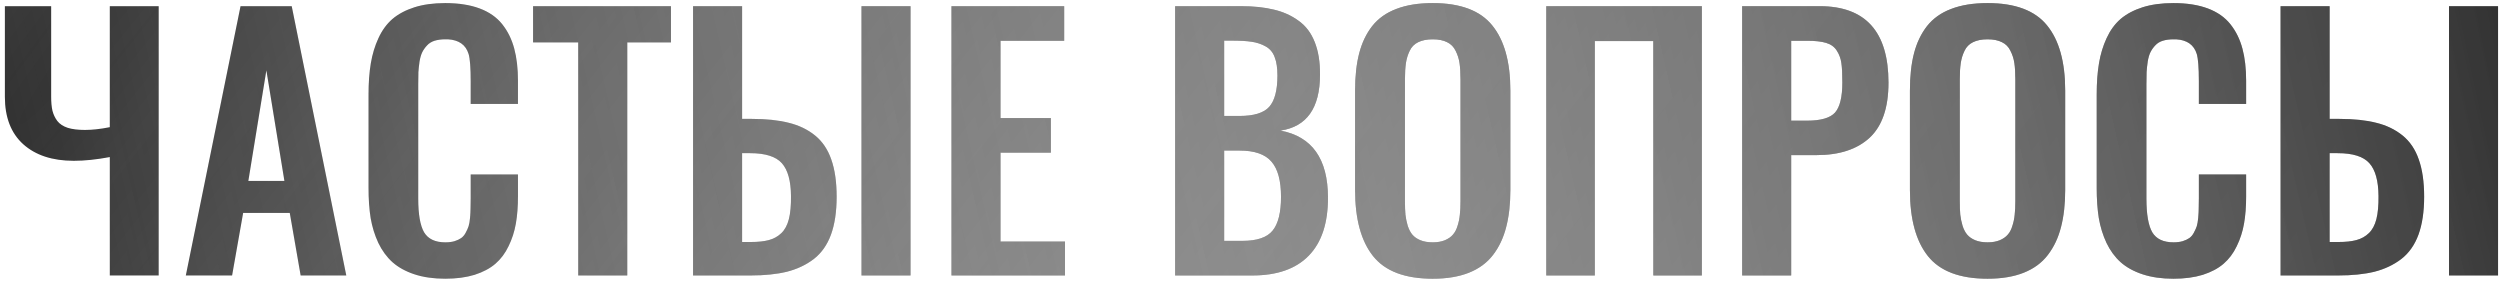
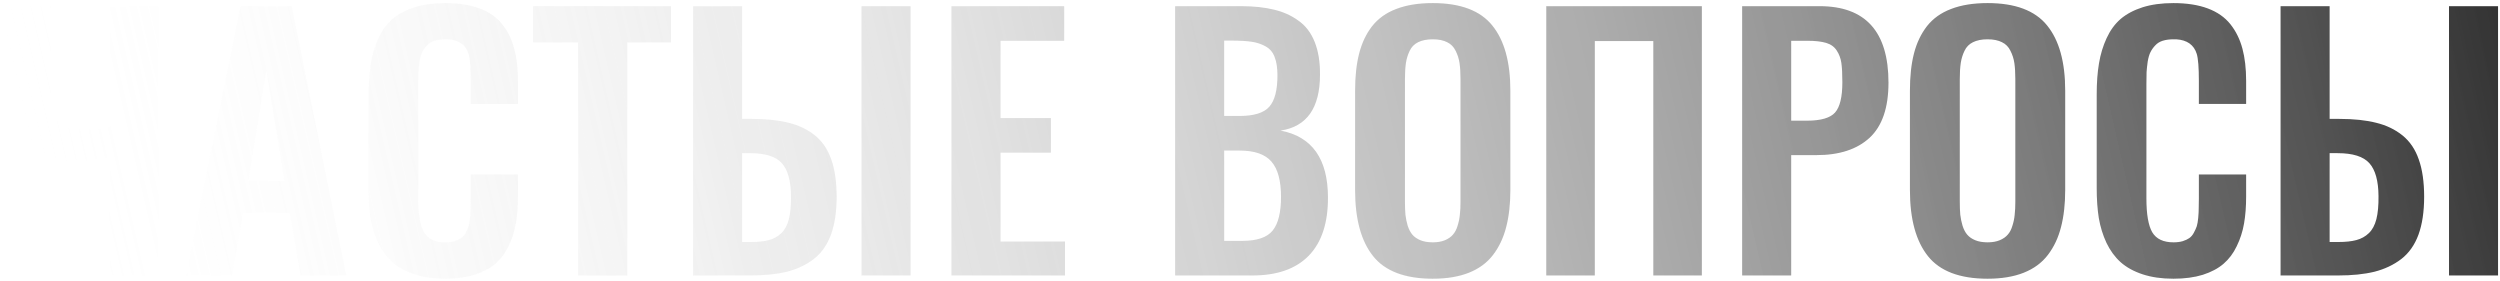
<svg xmlns="http://www.w3.org/2000/svg" width="481" height="54" viewBox="0 0 481 54" fill="none">
  <g opacity="0.95">
-     <path d="M21.125 53V30.219C18.604 30.698 16.292 30.938 14.188 30.938C10.083 30.938 6.844 29.875 4.469 27.75C2.115 25.625 0.938 22.583 0.938 18.625V1.188H9.844V18.594C9.844 19.677 9.927 20.583 10.094 21.312C10.281 22.042 10.594 22.698 11.031 23.281C11.49 23.865 12.156 24.302 13.031 24.594C13.906 24.865 15.01 25 16.344 25C17.76 25 19.354 24.823 21.125 24.469V1.188H30.531V53H21.125ZM47.781 34.812H54.719L51.25 13.531L47.781 34.812ZM35.75 53L46.281 1.188H56.125L66.625 53H57.844L55.75 40.969H46.781L44.656 53H35.75ZM85.656 53.625C83.427 53.625 81.458 53.344 79.75 52.781C78.042 52.219 76.625 51.438 75.5 50.438C74.396 49.438 73.49 48.198 72.781 46.719C72.094 45.24 71.604 43.656 71.312 41.969C71.042 40.26 70.906 38.344 70.906 36.219V18.156C70.906 15.906 71.052 13.917 71.344 12.188C71.635 10.438 72.125 8.823 72.812 7.344C73.5 5.844 74.396 4.615 75.5 3.656C76.625 2.698 78.031 1.948 79.719 1.406C81.427 0.865 83.406 0.594 85.656 0.594C88.24 0.594 90.448 0.938 92.281 1.625C94.115 2.312 95.562 3.323 96.625 4.656C97.688 5.99 98.458 7.552 98.938 9.344C99.417 11.115 99.656 13.188 99.656 15.562V20H90.562V15.594C90.562 13.01 90.427 11.271 90.156 10.375C89.615 8.625 88.292 7.688 86.188 7.562C86.021 7.562 85.854 7.562 85.688 7.562C84.896 7.562 84.198 7.656 83.594 7.844C83.01 8.031 82.531 8.333 82.156 8.75C81.781 9.146 81.479 9.573 81.25 10.031C81.021 10.49 80.844 11.094 80.719 11.844C80.615 12.573 80.542 13.25 80.5 13.875C80.479 14.5 80.469 15.292 80.469 16.25V38.188C80.469 41.229 80.844 43.396 81.594 44.688C82.365 45.979 83.729 46.625 85.688 46.625C86.354 46.625 86.938 46.552 87.438 46.406C87.958 46.24 88.385 46.042 88.719 45.812C89.073 45.562 89.365 45.219 89.594 44.781C89.844 44.323 90.031 43.906 90.156 43.531C90.281 43.135 90.375 42.594 90.438 41.906C90.5 41.219 90.531 40.635 90.531 40.156C90.552 39.677 90.562 39.021 90.562 38.188V33.562H99.656V37.812C99.656 39.75 99.521 41.49 99.25 43.031C98.979 44.573 98.51 46.021 97.844 47.375C97.198 48.729 96.354 49.854 95.312 50.75C94.271 51.646 92.938 52.354 91.312 52.875C89.688 53.375 87.802 53.625 85.656 53.625ZM111.25 53V8.156H102.562V1.188H129.094V8.156H120.688V53H111.25ZM165.75 53V1.188H175.188V53H165.75ZM142.781 46.562H144.438C145.854 46.562 147.021 46.438 147.938 46.188C148.875 45.938 149.677 45.49 150.344 44.844C151.01 44.198 151.49 43.302 151.781 42.156C152.073 40.99 152.208 39.51 152.188 37.719C152.167 34.802 151.583 32.698 150.438 31.406C149.292 30.115 147.25 29.469 144.312 29.469H142.781V46.562ZM133.344 53V1.188H142.781V22.875H144.625C147.417 22.875 149.792 23.125 151.75 23.625C153.708 24.104 155.396 24.917 156.812 26.062C158.229 27.208 159.271 28.75 159.938 30.688C160.625 32.625 160.969 35.01 160.969 37.844C160.969 40.719 160.604 43.156 159.875 45.156C159.146 47.135 158.042 48.698 156.562 49.844C155.083 50.969 153.365 51.781 151.406 52.281C149.448 52.76 147.115 53 144.406 53H133.344ZM183.062 53V1.188H204.75V7.844H192.5V22.719H202.188V29.375H192.5V46.469H204.906V53H183.062ZM235.531 22.312H238.469C241.26 22.312 243.177 21.719 244.219 20.531C245.26 19.344 245.781 17.344 245.781 14.531C245.781 13.073 245.604 11.896 245.25 11C244.917 10.083 244.344 9.396 243.531 8.938C242.719 8.479 241.812 8.177 240.812 8.031C239.833 7.885 238.521 7.812 236.875 7.812H235.531V22.312ZM235.531 46.344H239C241.833 46.344 243.781 45.688 244.844 44.375C245.927 43.062 246.469 40.896 246.469 37.875C246.469 34.75 245.854 32.49 244.625 31.094C243.417 29.677 241.375 28.969 238.5 28.969H235.531V46.344ZM226.094 53V1.188H238.781C241.177 1.188 243.271 1.406 245.062 1.844C246.854 2.26 248.438 2.969 249.812 3.969C251.208 4.948 252.25 6.312 252.938 8.062C253.646 9.812 253.99 11.927 253.969 14.406C253.948 20.802 251.417 24.375 246.375 25.125C252.438 26.271 255.479 30.552 255.5 37.969C255.521 42.885 254.292 46.625 251.812 49.188C249.333 51.729 245.719 53 240.969 53H226.094ZM275.656 53.625C270.323 53.625 266.5 52.177 264.188 49.281C261.875 46.385 260.719 42.146 260.719 36.562V17.438C260.719 14.688 260.979 12.302 261.5 10.281C262.021 8.26 262.854 6.51 264 5.031C265.167 3.552 266.719 2.448 268.656 1.719C270.594 0.969 272.927 0.594 275.656 0.594C280.969 0.594 284.781 2.021 287.094 4.875C289.427 7.729 290.594 11.917 290.594 17.438V36.562C290.594 39.271 290.323 41.656 289.781 43.719C289.26 45.76 288.417 47.542 287.25 49.062C286.104 50.562 284.562 51.698 282.625 52.469C280.688 53.24 278.365 53.625 275.656 53.625ZM273.281 46.219C273.948 46.49 274.74 46.625 275.656 46.625C276.573 46.625 277.354 46.49 278 46.219C278.646 45.948 279.156 45.594 279.531 45.156C279.927 44.719 280.229 44.146 280.438 43.438C280.667 42.729 280.812 42.021 280.875 41.312C280.958 40.604 281 39.76 281 38.781V15.25C281 14 280.938 12.958 280.812 12.125C280.688 11.292 280.438 10.51 280.062 9.781C279.708 9.031 279.167 8.479 278.438 8.125C277.708 7.75 276.781 7.562 275.656 7.562C274.531 7.562 273.594 7.75 272.844 8.125C272.115 8.479 271.573 9.031 271.219 9.781C270.865 10.51 270.625 11.292 270.5 12.125C270.375 12.958 270.312 14 270.312 15.25V38.781C270.312 39.76 270.344 40.604 270.406 41.312C270.49 42.021 270.635 42.729 270.844 43.438C271.073 44.146 271.375 44.719 271.75 45.156C272.125 45.594 272.635 45.948 273.281 46.219ZM297.5 53V1.188H327.438V53H318.094V7.906H306.844V53H297.5ZM344.625 23.219H347.656C350.323 23.219 352.125 22.698 353.062 21.656C354 20.594 354.469 18.656 354.469 15.844C354.469 14.24 354.406 13 354.281 12.125C354.156 11.25 353.865 10.458 353.406 9.75C352.948 9.021 352.26 8.521 351.344 8.25C350.448 7.979 349.229 7.844 347.688 7.844H344.625V23.219ZM335.188 53V1.188H350.094C358.927 1.188 363.344 6.094 363.344 15.906C363.344 20.719 362.135 24.25 359.719 26.5C357.302 28.729 353.896 29.844 349.5 29.844H344.625V53H335.188ZM382.406 53.625C377.073 53.625 373.25 52.177 370.938 49.281C368.625 46.385 367.469 42.146 367.469 36.562V17.438C367.469 14.688 367.729 12.302 368.25 10.281C368.771 8.26 369.604 6.51 370.75 5.031C371.917 3.552 373.469 2.448 375.406 1.719C377.344 0.969 379.677 0.594 382.406 0.594C387.719 0.594 391.531 2.021 393.844 4.875C396.177 7.729 397.344 11.917 397.344 17.438V36.562C397.344 39.271 397.073 41.656 396.531 43.719C396.01 45.76 395.167 47.542 394 49.062C392.854 50.562 391.312 51.698 389.375 52.469C387.438 53.24 385.115 53.625 382.406 53.625ZM380.031 46.219C380.698 46.49 381.49 46.625 382.406 46.625C383.323 46.625 384.104 46.49 384.75 46.219C385.396 45.948 385.906 45.594 386.281 45.156C386.677 44.719 386.979 44.146 387.188 43.438C387.417 42.729 387.562 42.021 387.625 41.312C387.708 40.604 387.75 39.76 387.75 38.781V15.25C387.75 14 387.688 12.958 387.562 12.125C387.438 11.292 387.188 10.51 386.812 9.781C386.458 9.031 385.917 8.479 385.188 8.125C384.458 7.75 383.531 7.562 382.406 7.562C381.281 7.562 380.344 7.75 379.594 8.125C378.865 8.479 378.323 9.031 377.969 9.781C377.615 10.51 377.375 11.292 377.25 12.125C377.125 12.958 377.062 14 377.062 15.25V38.781C377.062 39.76 377.094 40.604 377.156 41.312C377.24 42.021 377.385 42.729 377.594 43.438C377.823 44.146 378.125 44.719 378.5 45.156C378.875 45.594 379.385 45.948 380.031 46.219ZM418.156 53.625C415.927 53.625 413.958 53.344 412.25 52.781C410.542 52.219 409.125 51.438 408 50.438C406.896 49.438 405.99 48.198 405.281 46.719C404.594 45.24 404.104 43.656 403.812 41.969C403.542 40.26 403.406 38.344 403.406 36.219V18.156C403.406 15.906 403.552 13.917 403.844 12.188C404.135 10.438 404.625 8.823 405.312 7.344C406 5.844 406.896 4.615 408 3.656C409.125 2.698 410.531 1.948 412.219 1.406C413.927 0.865 415.906 0.594 418.156 0.594C420.74 0.594 422.948 0.938 424.781 1.625C426.615 2.312 428.062 3.323 429.125 4.656C430.188 5.99 430.958 7.552 431.438 9.344C431.917 11.115 432.156 13.188 432.156 15.562V20H423.062V15.594C423.062 13.01 422.927 11.271 422.656 10.375C422.115 8.625 420.792 7.688 418.688 7.562C418.521 7.562 418.354 7.562 418.188 7.562C417.396 7.562 416.698 7.656 416.094 7.844C415.51 8.031 415.031 8.333 414.656 8.75C414.281 9.146 413.979 9.573 413.75 10.031C413.521 10.49 413.344 11.094 413.219 11.844C413.115 12.573 413.042 13.25 413 13.875C412.979 14.5 412.969 15.292 412.969 16.25V38.188C412.969 41.229 413.344 43.396 414.094 44.688C414.865 45.979 416.229 46.625 418.188 46.625C418.854 46.625 419.438 46.552 419.938 46.406C420.458 46.24 420.885 46.042 421.219 45.812C421.573 45.562 421.865 45.219 422.094 44.781C422.344 44.323 422.531 43.906 422.656 43.531C422.781 43.135 422.875 42.594 422.938 41.906C423 41.219 423.031 40.635 423.031 40.156C423.052 39.677 423.062 39.021 423.062 38.188V33.562H432.156V37.812C432.156 39.75 432.021 41.49 431.75 43.031C431.479 44.573 431.01 46.021 430.344 47.375C429.698 48.729 428.854 49.854 427.812 50.75C426.771 51.646 425.438 52.354 423.812 52.875C422.188 53.375 420.302 53.625 418.156 53.625ZM471.188 53V1.188H480.625V53H471.188ZM448.219 46.562H449.875C451.292 46.562 452.458 46.438 453.375 46.188C454.312 45.938 455.115 45.49 455.781 44.844C456.448 44.198 456.927 43.302 457.219 42.156C457.51 40.99 457.646 39.51 457.625 37.719C457.604 34.802 457.021 32.698 455.875 31.406C454.729 30.115 452.688 29.469 449.75 29.469H448.219V46.562ZM438.781 53V1.188H448.219V22.875H450.062C452.854 22.875 455.229 23.125 457.188 23.625C459.146 24.104 460.833 24.917 462.25 26.062C463.667 27.208 464.708 28.75 465.375 30.688C466.062 32.625 466.406 35.01 466.406 37.844C466.406 40.719 466.042 43.156 465.312 45.156C464.583 47.135 463.479 48.698 462 49.844C460.521 50.969 458.802 51.781 456.844 52.281C454.885 52.76 452.552 53 449.844 53H438.781Z" fill="url(#paint0_radial_122_845)" />
    <path d="M21.125 53V30.219C18.604 30.698 16.292 30.938 14.188 30.938C10.083 30.938 6.844 29.875 4.469 27.75C2.115 25.625 0.938 22.583 0.938 18.625V1.188H9.844V18.594C9.844 19.677 9.927 20.583 10.094 21.312C10.281 22.042 10.594 22.698 11.031 23.281C11.49 23.865 12.156 24.302 13.031 24.594C13.906 24.865 15.01 25 16.344 25C17.76 25 19.354 24.823 21.125 24.469V1.188H30.531V53H21.125ZM47.781 34.812H54.719L51.25 13.531L47.781 34.812ZM35.75 53L46.281 1.188H56.125L66.625 53H57.844L55.75 40.969H46.781L44.656 53H35.75ZM85.656 53.625C83.427 53.625 81.458 53.344 79.75 52.781C78.042 52.219 76.625 51.438 75.5 50.438C74.396 49.438 73.49 48.198 72.781 46.719C72.094 45.24 71.604 43.656 71.312 41.969C71.042 40.26 70.906 38.344 70.906 36.219V18.156C70.906 15.906 71.052 13.917 71.344 12.188C71.635 10.438 72.125 8.823 72.812 7.344C73.5 5.844 74.396 4.615 75.5 3.656C76.625 2.698 78.031 1.948 79.719 1.406C81.427 0.865 83.406 0.594 85.656 0.594C88.24 0.594 90.448 0.938 92.281 1.625C94.115 2.312 95.562 3.323 96.625 4.656C97.688 5.99 98.458 7.552 98.938 9.344C99.417 11.115 99.656 13.188 99.656 15.562V20H90.562V15.594C90.562 13.01 90.427 11.271 90.156 10.375C89.615 8.625 88.292 7.688 86.188 7.562C86.021 7.562 85.854 7.562 85.688 7.562C84.896 7.562 84.198 7.656 83.594 7.844C83.01 8.031 82.531 8.333 82.156 8.75C81.781 9.146 81.479 9.573 81.25 10.031C81.021 10.49 80.844 11.094 80.719 11.844C80.615 12.573 80.542 13.25 80.5 13.875C80.479 14.5 80.469 15.292 80.469 16.25V38.188C80.469 41.229 80.844 43.396 81.594 44.688C82.365 45.979 83.729 46.625 85.688 46.625C86.354 46.625 86.938 46.552 87.438 46.406C87.958 46.24 88.385 46.042 88.719 45.812C89.073 45.562 89.365 45.219 89.594 44.781C89.844 44.323 90.031 43.906 90.156 43.531C90.281 43.135 90.375 42.594 90.438 41.906C90.5 41.219 90.531 40.635 90.531 40.156C90.552 39.677 90.562 39.021 90.562 38.188V33.562H99.656V37.812C99.656 39.75 99.521 41.49 99.25 43.031C98.979 44.573 98.51 46.021 97.844 47.375C97.198 48.729 96.354 49.854 95.312 50.75C94.271 51.646 92.938 52.354 91.312 52.875C89.688 53.375 87.802 53.625 85.656 53.625ZM111.25 53V8.156H102.562V1.188H129.094V8.156H120.688V53H111.25ZM165.75 53V1.188H175.188V53H165.75ZM142.781 46.562H144.438C145.854 46.562 147.021 46.438 147.938 46.188C148.875 45.938 149.677 45.49 150.344 44.844C151.01 44.198 151.49 43.302 151.781 42.156C152.073 40.99 152.208 39.51 152.188 37.719C152.167 34.802 151.583 32.698 150.438 31.406C149.292 30.115 147.25 29.469 144.312 29.469H142.781V46.562ZM133.344 53V1.188H142.781V22.875H144.625C147.417 22.875 149.792 23.125 151.75 23.625C153.708 24.104 155.396 24.917 156.812 26.062C158.229 27.208 159.271 28.75 159.938 30.688C160.625 32.625 160.969 35.01 160.969 37.844C160.969 40.719 160.604 43.156 159.875 45.156C159.146 47.135 158.042 48.698 156.562 49.844C155.083 50.969 153.365 51.781 151.406 52.281C149.448 52.76 147.115 53 144.406 53H133.344ZM183.062 53V1.188H204.75V7.844H192.5V22.719H202.188V29.375H192.5V46.469H204.906V53H183.062ZM235.531 22.312H238.469C241.26 22.312 243.177 21.719 244.219 20.531C245.26 19.344 245.781 17.344 245.781 14.531C245.781 13.073 245.604 11.896 245.25 11C244.917 10.083 244.344 9.396 243.531 8.938C242.719 8.479 241.812 8.177 240.812 8.031C239.833 7.885 238.521 7.812 236.875 7.812H235.531V22.312ZM235.531 46.344H239C241.833 46.344 243.781 45.688 244.844 44.375C245.927 43.062 246.469 40.896 246.469 37.875C246.469 34.75 245.854 32.49 244.625 31.094C243.417 29.677 241.375 28.969 238.5 28.969H235.531V46.344ZM226.094 53V1.188H238.781C241.177 1.188 243.271 1.406 245.062 1.844C246.854 2.26 248.438 2.969 249.812 3.969C251.208 4.948 252.25 6.312 252.938 8.062C253.646 9.812 253.99 11.927 253.969 14.406C253.948 20.802 251.417 24.375 246.375 25.125C252.438 26.271 255.479 30.552 255.5 37.969C255.521 42.885 254.292 46.625 251.812 49.188C249.333 51.729 245.719 53 240.969 53H226.094ZM275.656 53.625C270.323 53.625 266.5 52.177 264.188 49.281C261.875 46.385 260.719 42.146 260.719 36.562V17.438C260.719 14.688 260.979 12.302 261.5 10.281C262.021 8.26 262.854 6.51 264 5.031C265.167 3.552 266.719 2.448 268.656 1.719C270.594 0.969 272.927 0.594 275.656 0.594C280.969 0.594 284.781 2.021 287.094 4.875C289.427 7.729 290.594 11.917 290.594 17.438V36.562C290.594 39.271 290.323 41.656 289.781 43.719C289.26 45.76 288.417 47.542 287.25 49.062C286.104 50.562 284.562 51.698 282.625 52.469C280.688 53.24 278.365 53.625 275.656 53.625ZM273.281 46.219C273.948 46.49 274.74 46.625 275.656 46.625C276.573 46.625 277.354 46.49 278 46.219C278.646 45.948 279.156 45.594 279.531 45.156C279.927 44.719 280.229 44.146 280.438 43.438C280.667 42.729 280.812 42.021 280.875 41.312C280.958 40.604 281 39.76 281 38.781V15.25C281 14 280.938 12.958 280.812 12.125C280.688 11.292 280.438 10.51 280.062 9.781C279.708 9.031 279.167 8.479 278.438 8.125C277.708 7.75 276.781 7.562 275.656 7.562C274.531 7.562 273.594 7.75 272.844 8.125C272.115 8.479 271.573 9.031 271.219 9.781C270.865 10.51 270.625 11.292 270.5 12.125C270.375 12.958 270.312 14 270.312 15.25V38.781C270.312 39.76 270.344 40.604 270.406 41.312C270.49 42.021 270.635 42.729 270.844 43.438C271.073 44.146 271.375 44.719 271.75 45.156C272.125 45.594 272.635 45.948 273.281 46.219ZM297.5 53V1.188H327.438V53H318.094V7.906H306.844V53H297.5ZM344.625 23.219H347.656C350.323 23.219 352.125 22.698 353.062 21.656C354 20.594 354.469 18.656 354.469 15.844C354.469 14.24 354.406 13 354.281 12.125C354.156 11.25 353.865 10.458 353.406 9.75C352.948 9.021 352.26 8.521 351.344 8.25C350.448 7.979 349.229 7.844 347.688 7.844H344.625V23.219ZM335.188 53V1.188H350.094C358.927 1.188 363.344 6.094 363.344 15.906C363.344 20.719 362.135 24.25 359.719 26.5C357.302 28.729 353.896 29.844 349.5 29.844H344.625V53H335.188ZM382.406 53.625C377.073 53.625 373.25 52.177 370.938 49.281C368.625 46.385 367.469 42.146 367.469 36.562V17.438C367.469 14.688 367.729 12.302 368.25 10.281C368.771 8.26 369.604 6.51 370.75 5.031C371.917 3.552 373.469 2.448 375.406 1.719C377.344 0.969 379.677 0.594 382.406 0.594C387.719 0.594 391.531 2.021 393.844 4.875C396.177 7.729 397.344 11.917 397.344 17.438V36.562C397.344 39.271 397.073 41.656 396.531 43.719C396.01 45.76 395.167 47.542 394 49.062C392.854 50.562 391.312 51.698 389.375 52.469C387.438 53.24 385.115 53.625 382.406 53.625ZM380.031 46.219C380.698 46.49 381.49 46.625 382.406 46.625C383.323 46.625 384.104 46.49 384.75 46.219C385.396 45.948 385.906 45.594 386.281 45.156C386.677 44.719 386.979 44.146 387.188 43.438C387.417 42.729 387.562 42.021 387.625 41.312C387.708 40.604 387.75 39.76 387.75 38.781V15.25C387.75 14 387.688 12.958 387.562 12.125C387.438 11.292 387.188 10.51 386.812 9.781C386.458 9.031 385.917 8.479 385.188 8.125C384.458 7.75 383.531 7.562 382.406 7.562C381.281 7.562 380.344 7.75 379.594 8.125C378.865 8.479 378.323 9.031 377.969 9.781C377.615 10.51 377.375 11.292 377.25 12.125C377.125 12.958 377.062 14 377.062 15.25V38.781C377.062 39.76 377.094 40.604 377.156 41.312C377.24 42.021 377.385 42.729 377.594 43.438C377.823 44.146 378.125 44.719 378.5 45.156C378.875 45.594 379.385 45.948 380.031 46.219ZM418.156 53.625C415.927 53.625 413.958 53.344 412.25 52.781C410.542 52.219 409.125 51.438 408 50.438C406.896 49.438 405.99 48.198 405.281 46.719C404.594 45.24 404.104 43.656 403.812 41.969C403.542 40.26 403.406 38.344 403.406 36.219V18.156C403.406 15.906 403.552 13.917 403.844 12.188C404.135 10.438 404.625 8.823 405.312 7.344C406 5.844 406.896 4.615 408 3.656C409.125 2.698 410.531 1.948 412.219 1.406C413.927 0.865 415.906 0.594 418.156 0.594C420.74 0.594 422.948 0.938 424.781 1.625C426.615 2.312 428.062 3.323 429.125 4.656C430.188 5.99 430.958 7.552 431.438 9.344C431.917 11.115 432.156 13.188 432.156 15.562V20H423.062V15.594C423.062 13.01 422.927 11.271 422.656 10.375C422.115 8.625 420.792 7.688 418.688 7.562C418.521 7.562 418.354 7.562 418.188 7.562C417.396 7.562 416.698 7.656 416.094 7.844C415.51 8.031 415.031 8.333 414.656 8.75C414.281 9.146 413.979 9.573 413.75 10.031C413.521 10.49 413.344 11.094 413.219 11.844C413.115 12.573 413.042 13.25 413 13.875C412.979 14.5 412.969 15.292 412.969 16.25V38.188C412.969 41.229 413.344 43.396 414.094 44.688C414.865 45.979 416.229 46.625 418.188 46.625C418.854 46.625 419.438 46.552 419.938 46.406C420.458 46.24 420.885 46.042 421.219 45.812C421.573 45.562 421.865 45.219 422.094 44.781C422.344 44.323 422.531 43.906 422.656 43.531C422.781 43.135 422.875 42.594 422.938 41.906C423 41.219 423.031 40.635 423.031 40.156C423.052 39.677 423.062 39.021 423.062 38.188V33.562H432.156V37.812C432.156 39.75 432.021 41.49 431.75 43.031C431.479 44.573 431.01 46.021 430.344 47.375C429.698 48.729 428.854 49.854 427.812 50.75C426.771 51.646 425.438 52.354 423.812 52.875C422.188 53.375 420.302 53.625 418.156 53.625ZM471.188 53V1.188H480.625V53H471.188ZM448.219 46.562H449.875C451.292 46.562 452.458 46.438 453.375 46.188C454.312 45.938 455.115 45.49 455.781 44.844C456.448 44.198 456.927 43.302 457.219 42.156C457.51 40.99 457.646 39.51 457.625 37.719C457.604 34.802 457.021 32.698 455.875 31.406C454.729 30.115 452.688 29.469 449.75 29.469H448.219V46.562ZM438.781 53V1.188H448.219V22.875H450.062C452.854 22.875 455.229 23.125 457.188 23.625C459.146 24.104 460.833 24.917 462.25 26.062C463.667 27.208 464.708 28.75 465.375 30.688C466.062 32.625 466.406 35.01 466.406 37.844C466.406 40.719 466.042 43.156 465.312 45.156C464.583 47.135 463.479 48.698 462 49.844C460.521 50.969 458.802 51.781 456.844 52.281C454.885 52.76 452.552 53 449.844 53H438.781Z" fill="url(#paint1_radial_122_845)" />
  </g>
  <defs>
    <radialGradient id="paint0_radial_122_845" cx="0" cy="0" r="1" gradientUnits="userSpaceOnUse" gradientTransform="translate(28.832 -1.45) rotate(36.687) scale(547.003 8212.13)">
      <stop stop-color="#272727" />
      <stop offset="1" stop-color="#272727" stop-opacity="0" />
    </radialGradient>
    <radialGradient id="paint1_radial_122_845" cx="0" cy="0" r="1" gradientUnits="userSpaceOnUse" gradientTransform="translate(476.241 -11.77) rotate(167.285) scale(466.918 7835.74)">
      <stop stop-color="#272727" />
      <stop offset="1" stop-color="white" stop-opacity="0" />
    </radialGradient>
  </defs>
</svg>